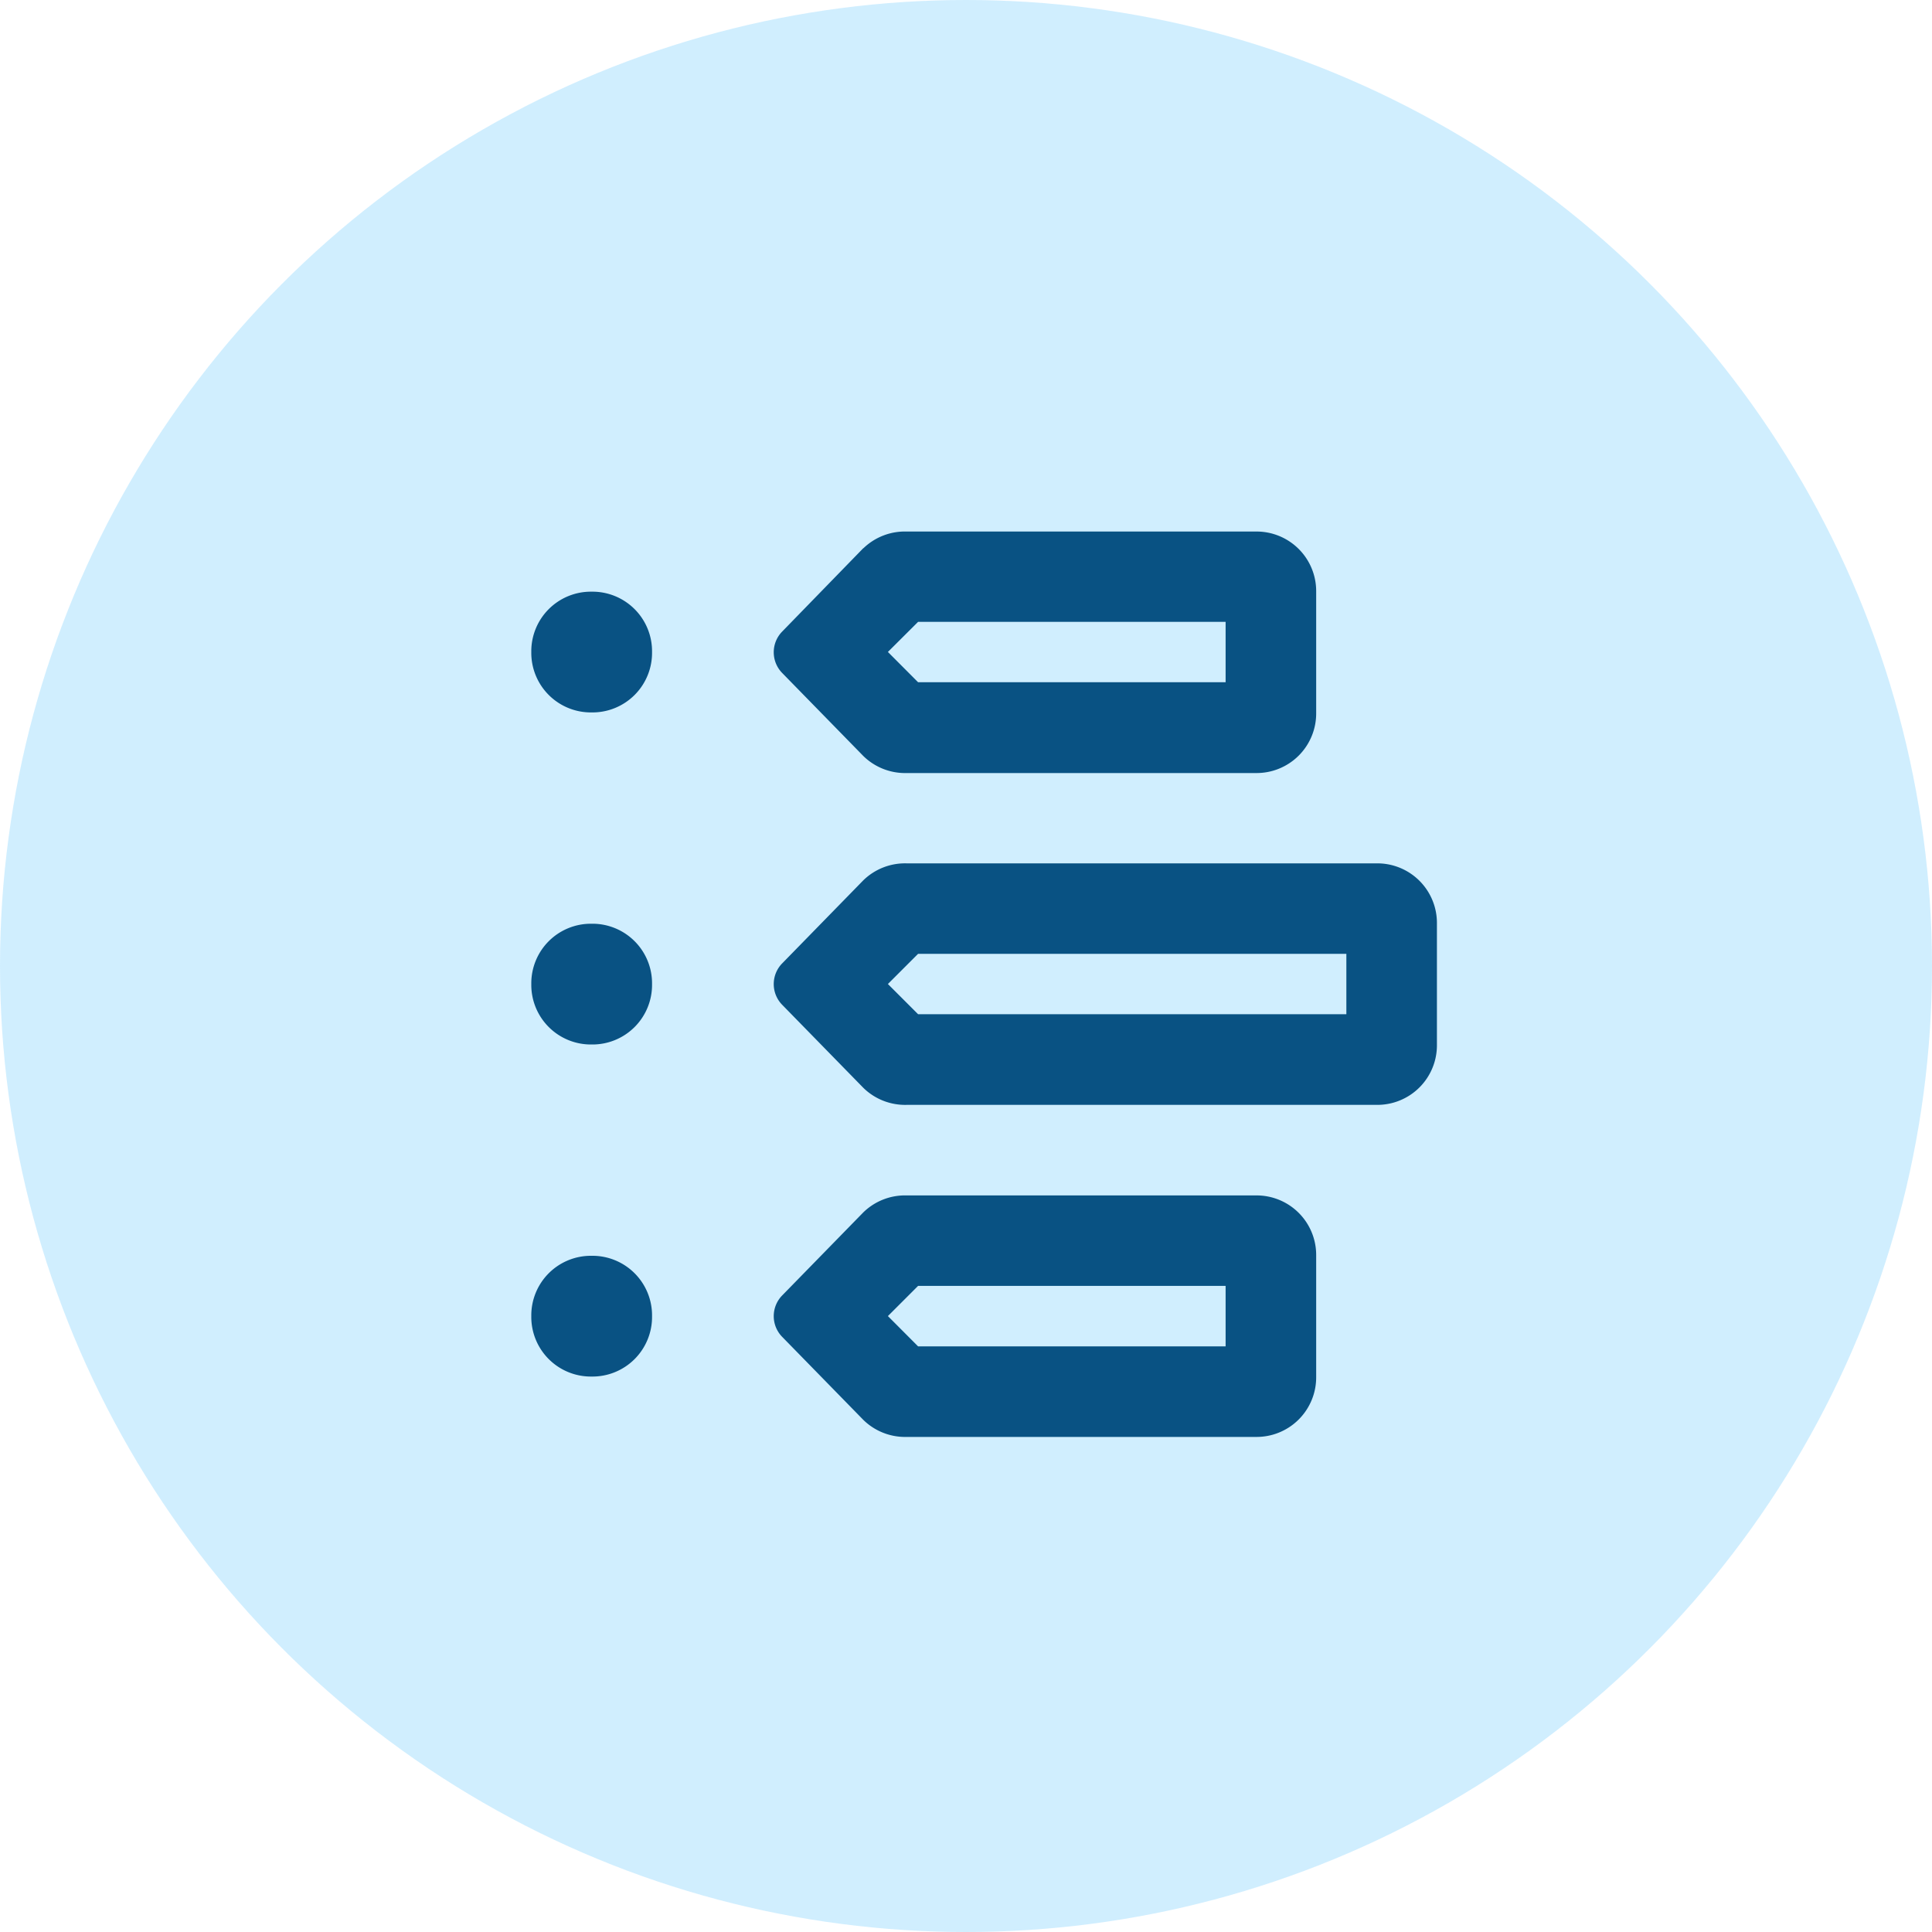
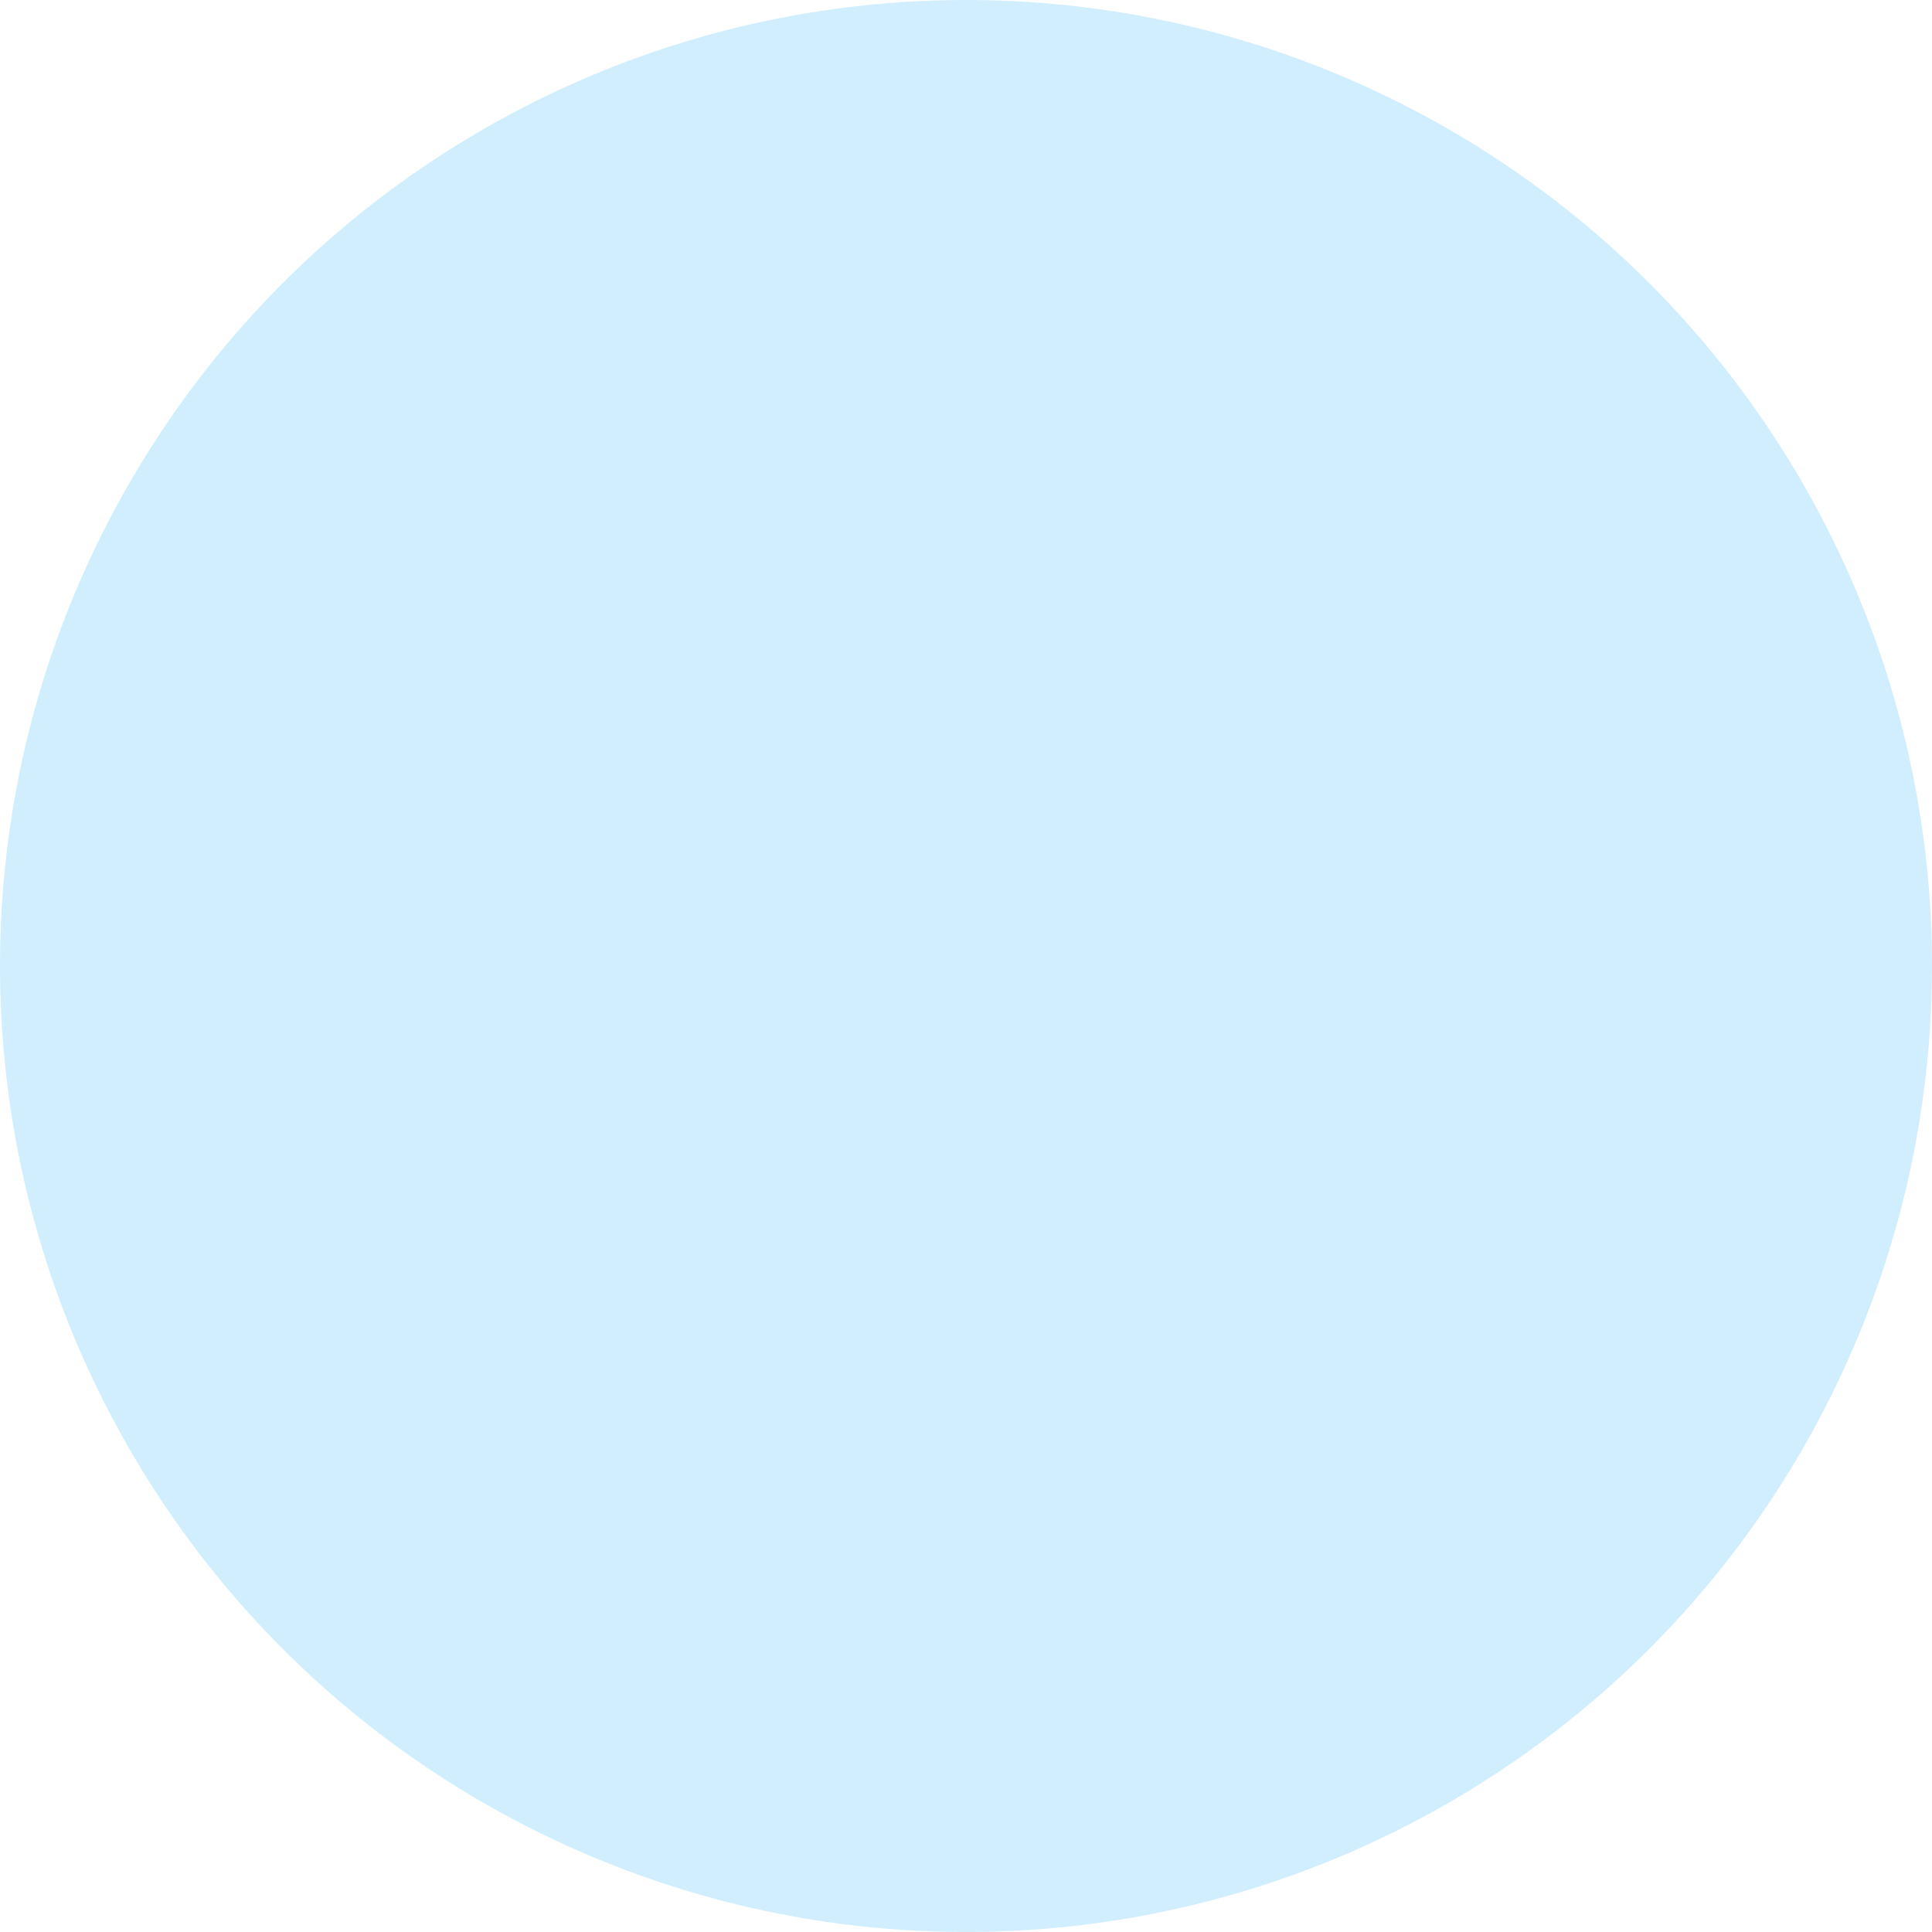
<svg xmlns="http://www.w3.org/2000/svg" width="40" height="40" viewBox="0 0 40 40">
  <g id="Set_Rules_Icon" data-name="Set Rules Icon" transform="translate(-258 -1754)">
    <g id="Group_1474" data-name="Group 1474" transform="translate(38 131)" opacity="0.194">
      <circle id="Ellipse_166" data-name="Ellipse 166" cx="20" cy="20" r="20" transform="translate(220 1623)" fill="#0aa6fb" />
    </g>
-     <path id="Path_19298" data-name="Path 19298" d="M8.125,1.523a1.237,1.237,0,0,0,.9.352H16.25A1.234,1.234,0,0,0,17.5.625v-2.5a1.234,1.234,0,0,0-1.25-1.25H9.023a1.237,1.237,0,0,0-.9.352L6.445-1.055a.613.613,0,0,0,0,.859Zm.508-15.9L9.258-15h6.367v1.25H9.258Zm0,6.875.625-.625h8.867v1.25H9.258Zm0,6.875.625-.625h6.367V0H9.258Zm-.508-15.9L6.445-14.8a.613.613,0,0,0,0,.859l1.68,1.719a1.237,1.237,0,0,0,.9.352H16.25a1.234,1.234,0,0,0,1.25-1.25v-2.5a1.234,1.234,0,0,0-1.25-1.25H9.023A1.237,1.237,0,0,0,8.125-16.523ZM9.023-10a1.237,1.237,0,0,0-.9.352L6.445-7.93a.613.613,0,0,0,0,.859l1.68,1.719a1.237,1.237,0,0,0,.9.352H18.75A1.234,1.234,0,0,0,20-6.25v-2.5A1.234,1.234,0,0,0,18.75-10ZM2.5-15.625a1.234,1.234,0,0,0-1.25,1.25,1.234,1.234,0,0,0,1.25,1.25,1.234,1.234,0,0,0,1.25-1.25A1.234,1.234,0,0,0,2.5-15.625Zm0,6.875A1.234,1.234,0,0,0,1.25-7.5,1.234,1.234,0,0,0,2.5-6.25,1.234,1.234,0,0,0,3.75-7.5,1.234,1.234,0,0,0,2.5-8.75ZM3.75-.625A1.234,1.234,0,0,0,2.5-1.875,1.234,1.234,0,0,0,1.25-.625,1.234,1.234,0,0,0,2.5.625,1.234,1.234,0,0,0,3.75-.625Z" transform="translate(267.75 1781.875)" fill="#095283" />
  </g>
</svg>